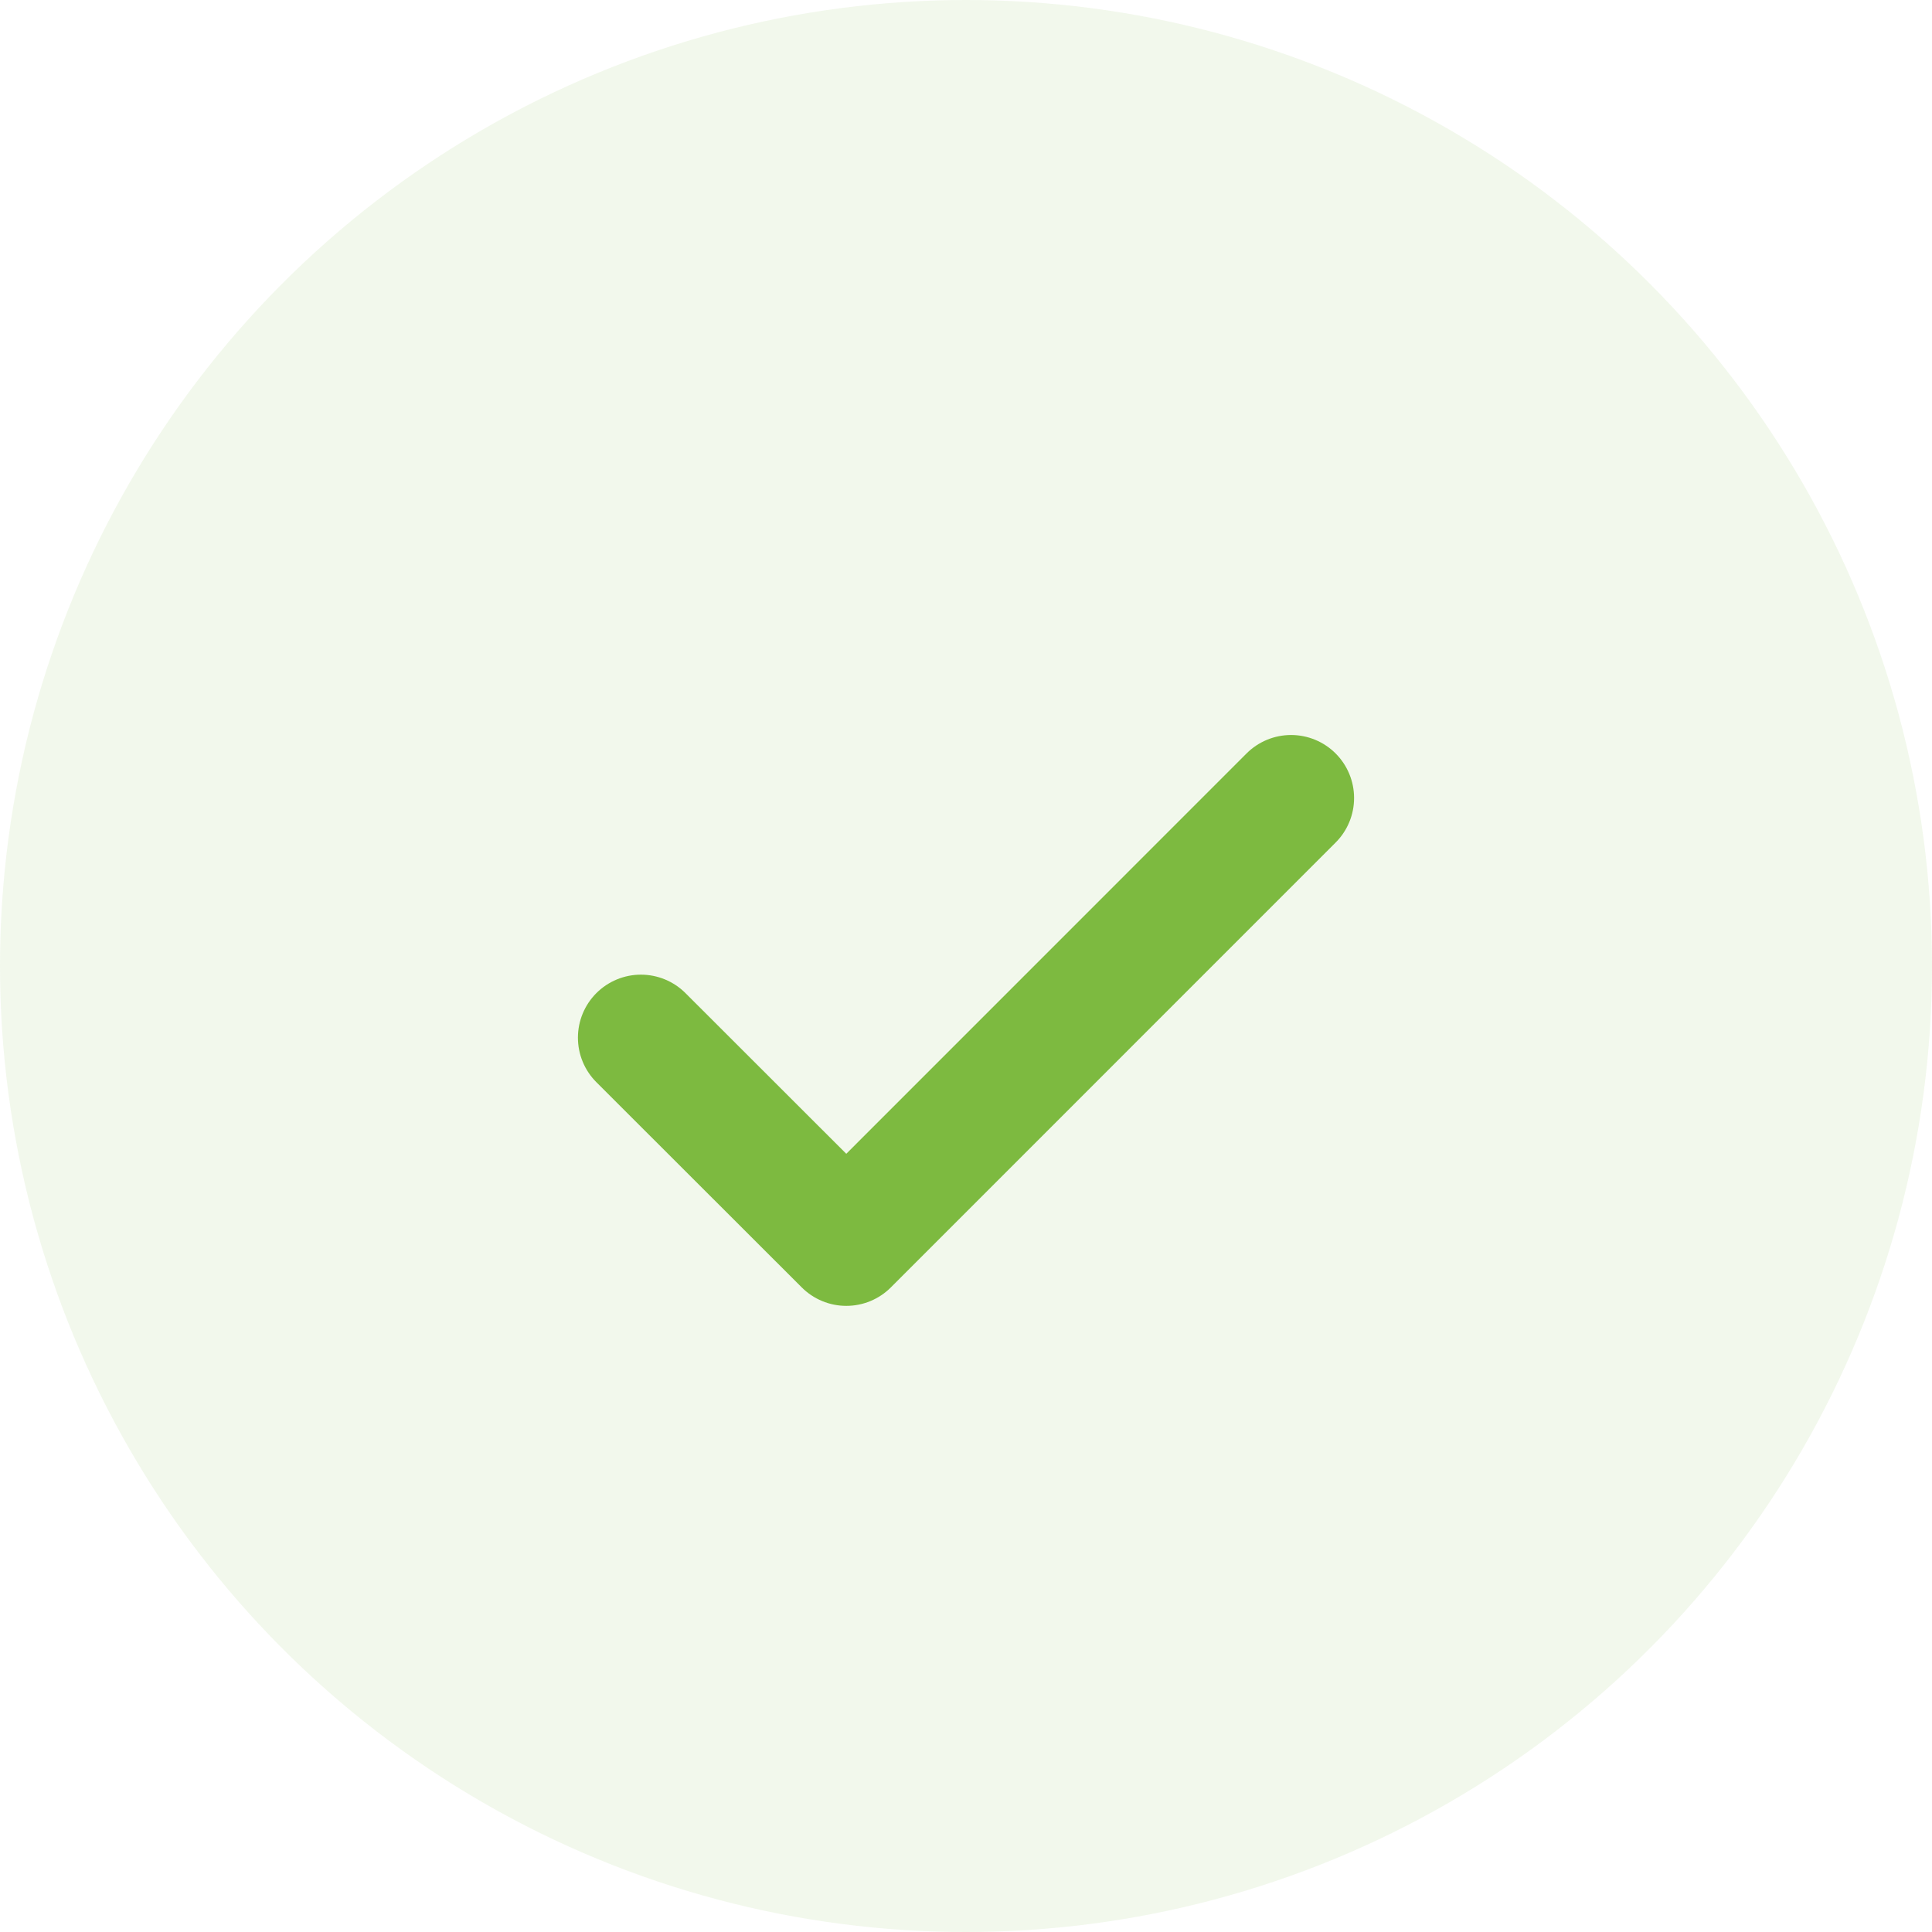
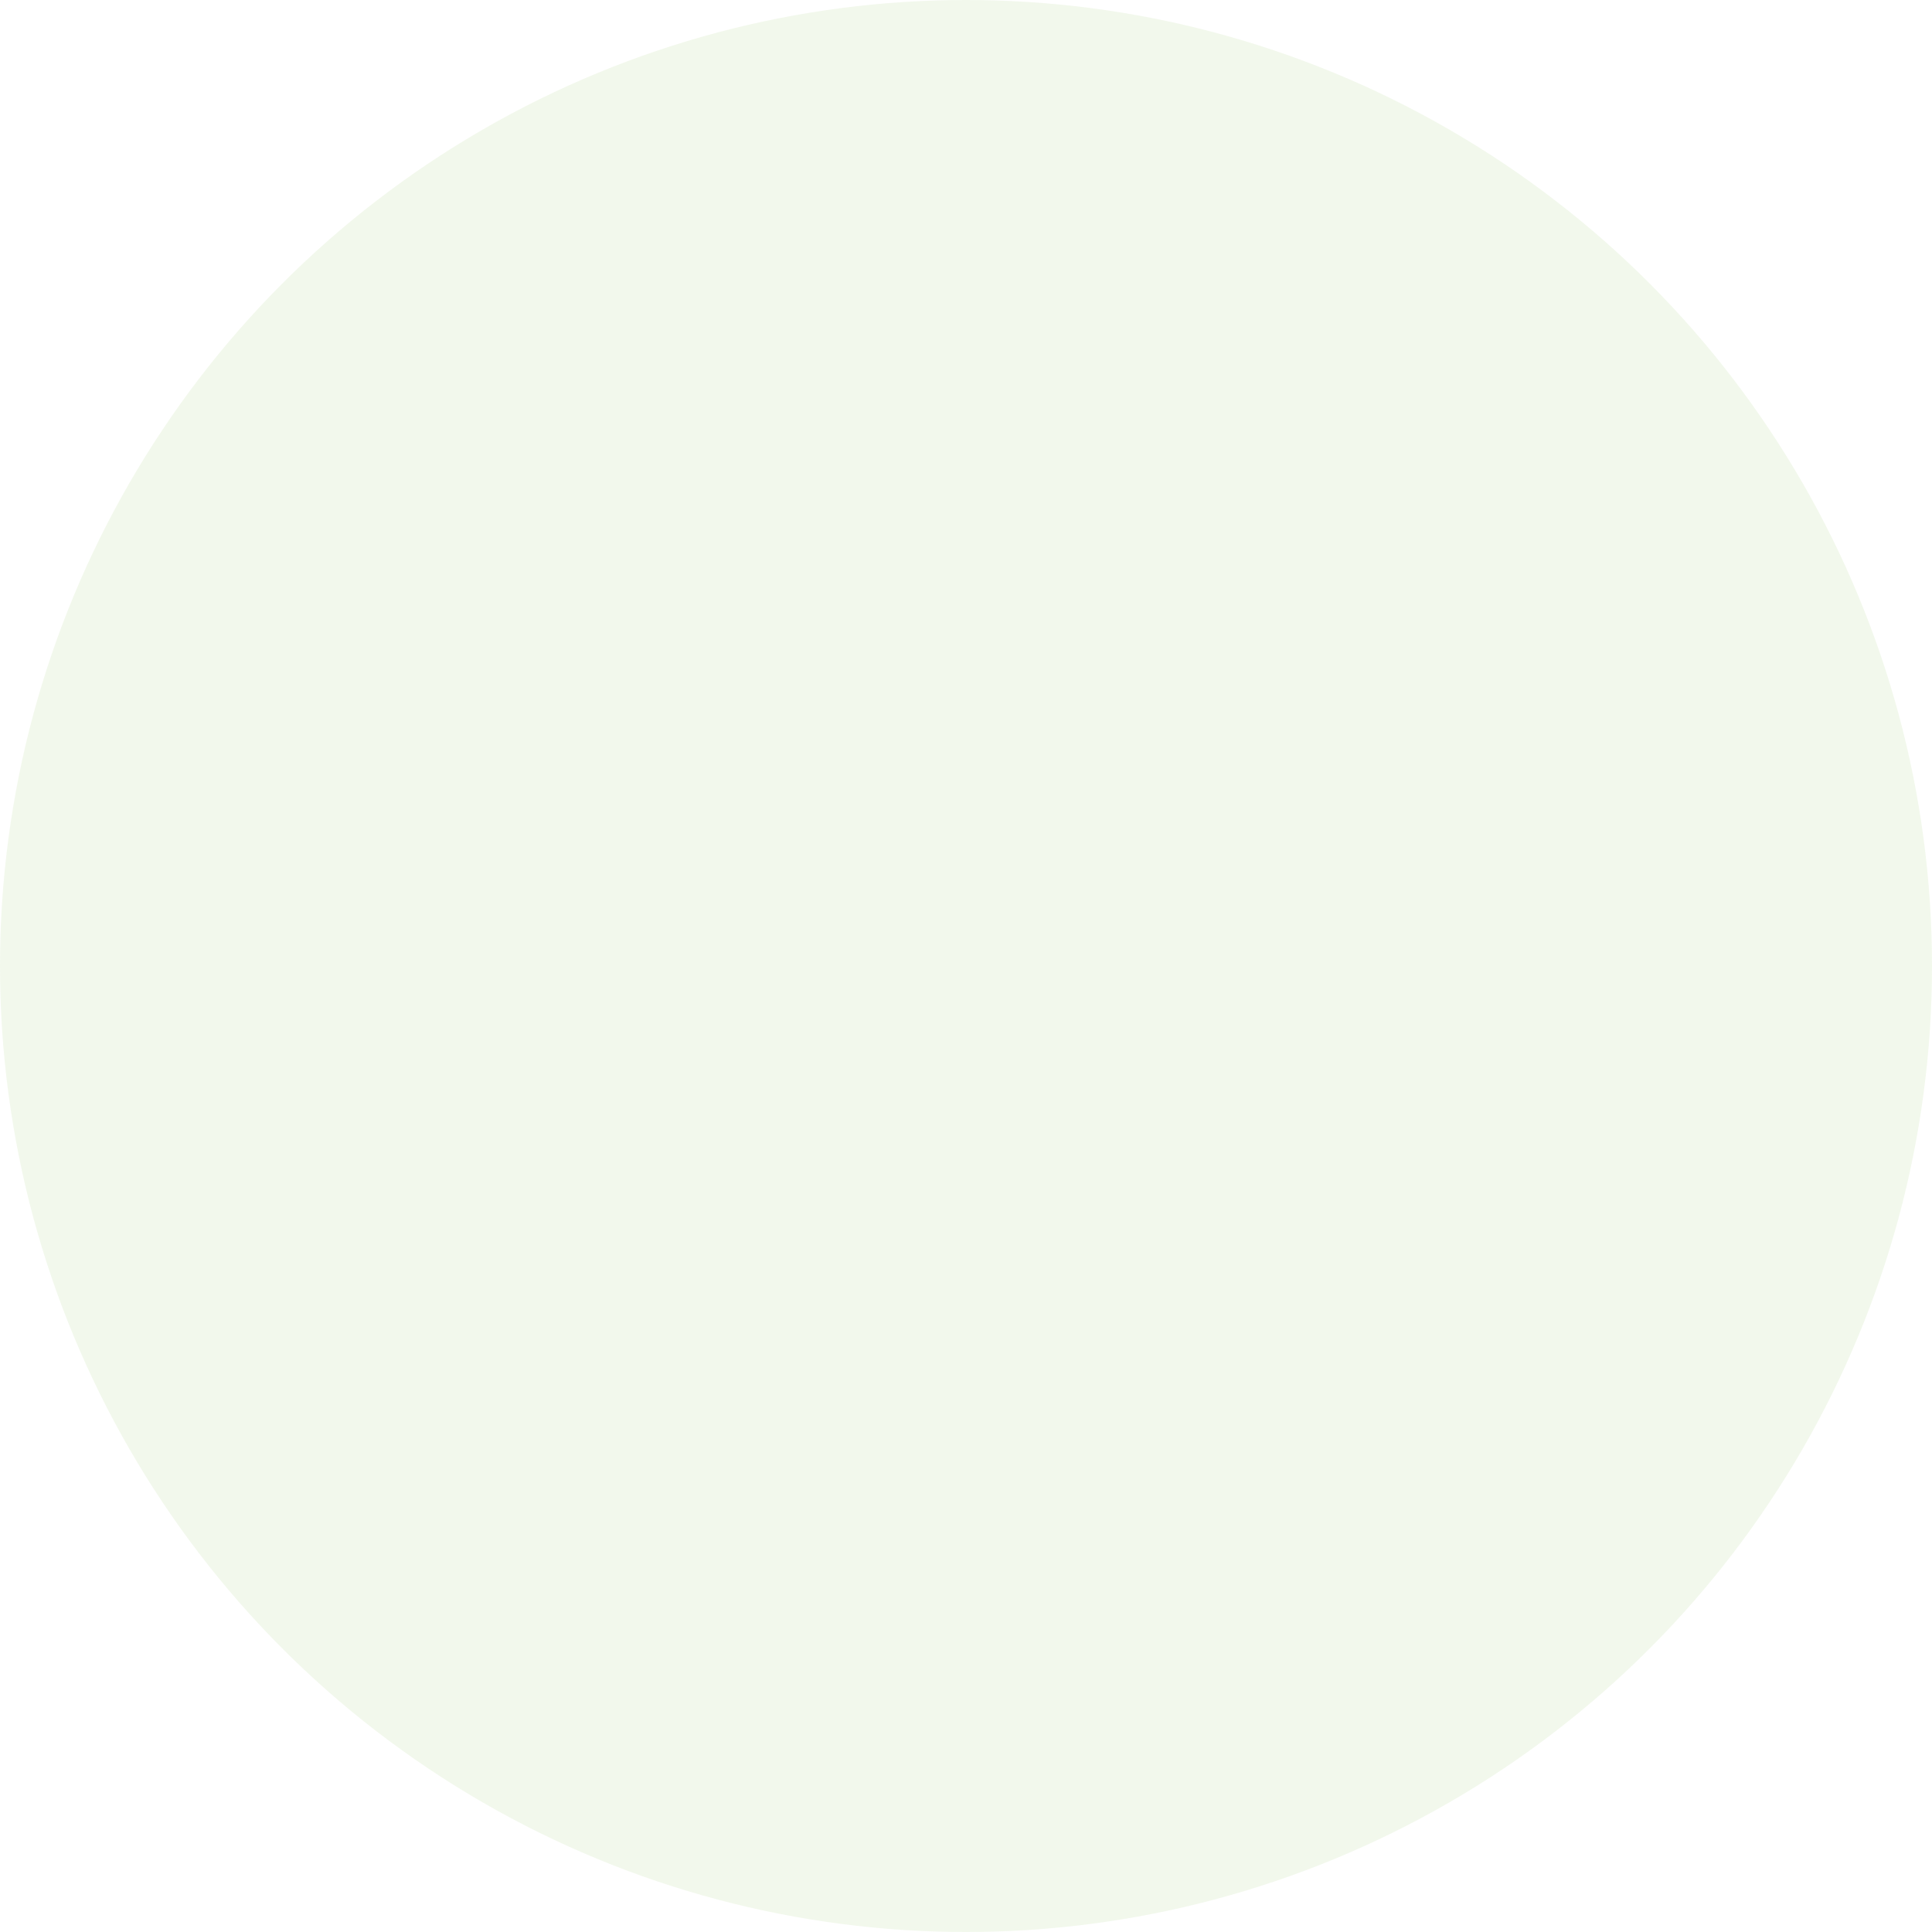
<svg xmlns="http://www.w3.org/2000/svg" fill="none" viewBox="0 0 23 23" height="23" width="23">
  <circle fill-opacity="0.1" fill="#7DBA40" r="11.5" cy="11.5" cx="11.5" />
-   <path stroke-linejoin="round" stroke-linecap="round" stroke-width="1.5" stroke="#7DBA40" d="M7.63 12.353L10.075 14.796L15.37 9.5" />
</svg>